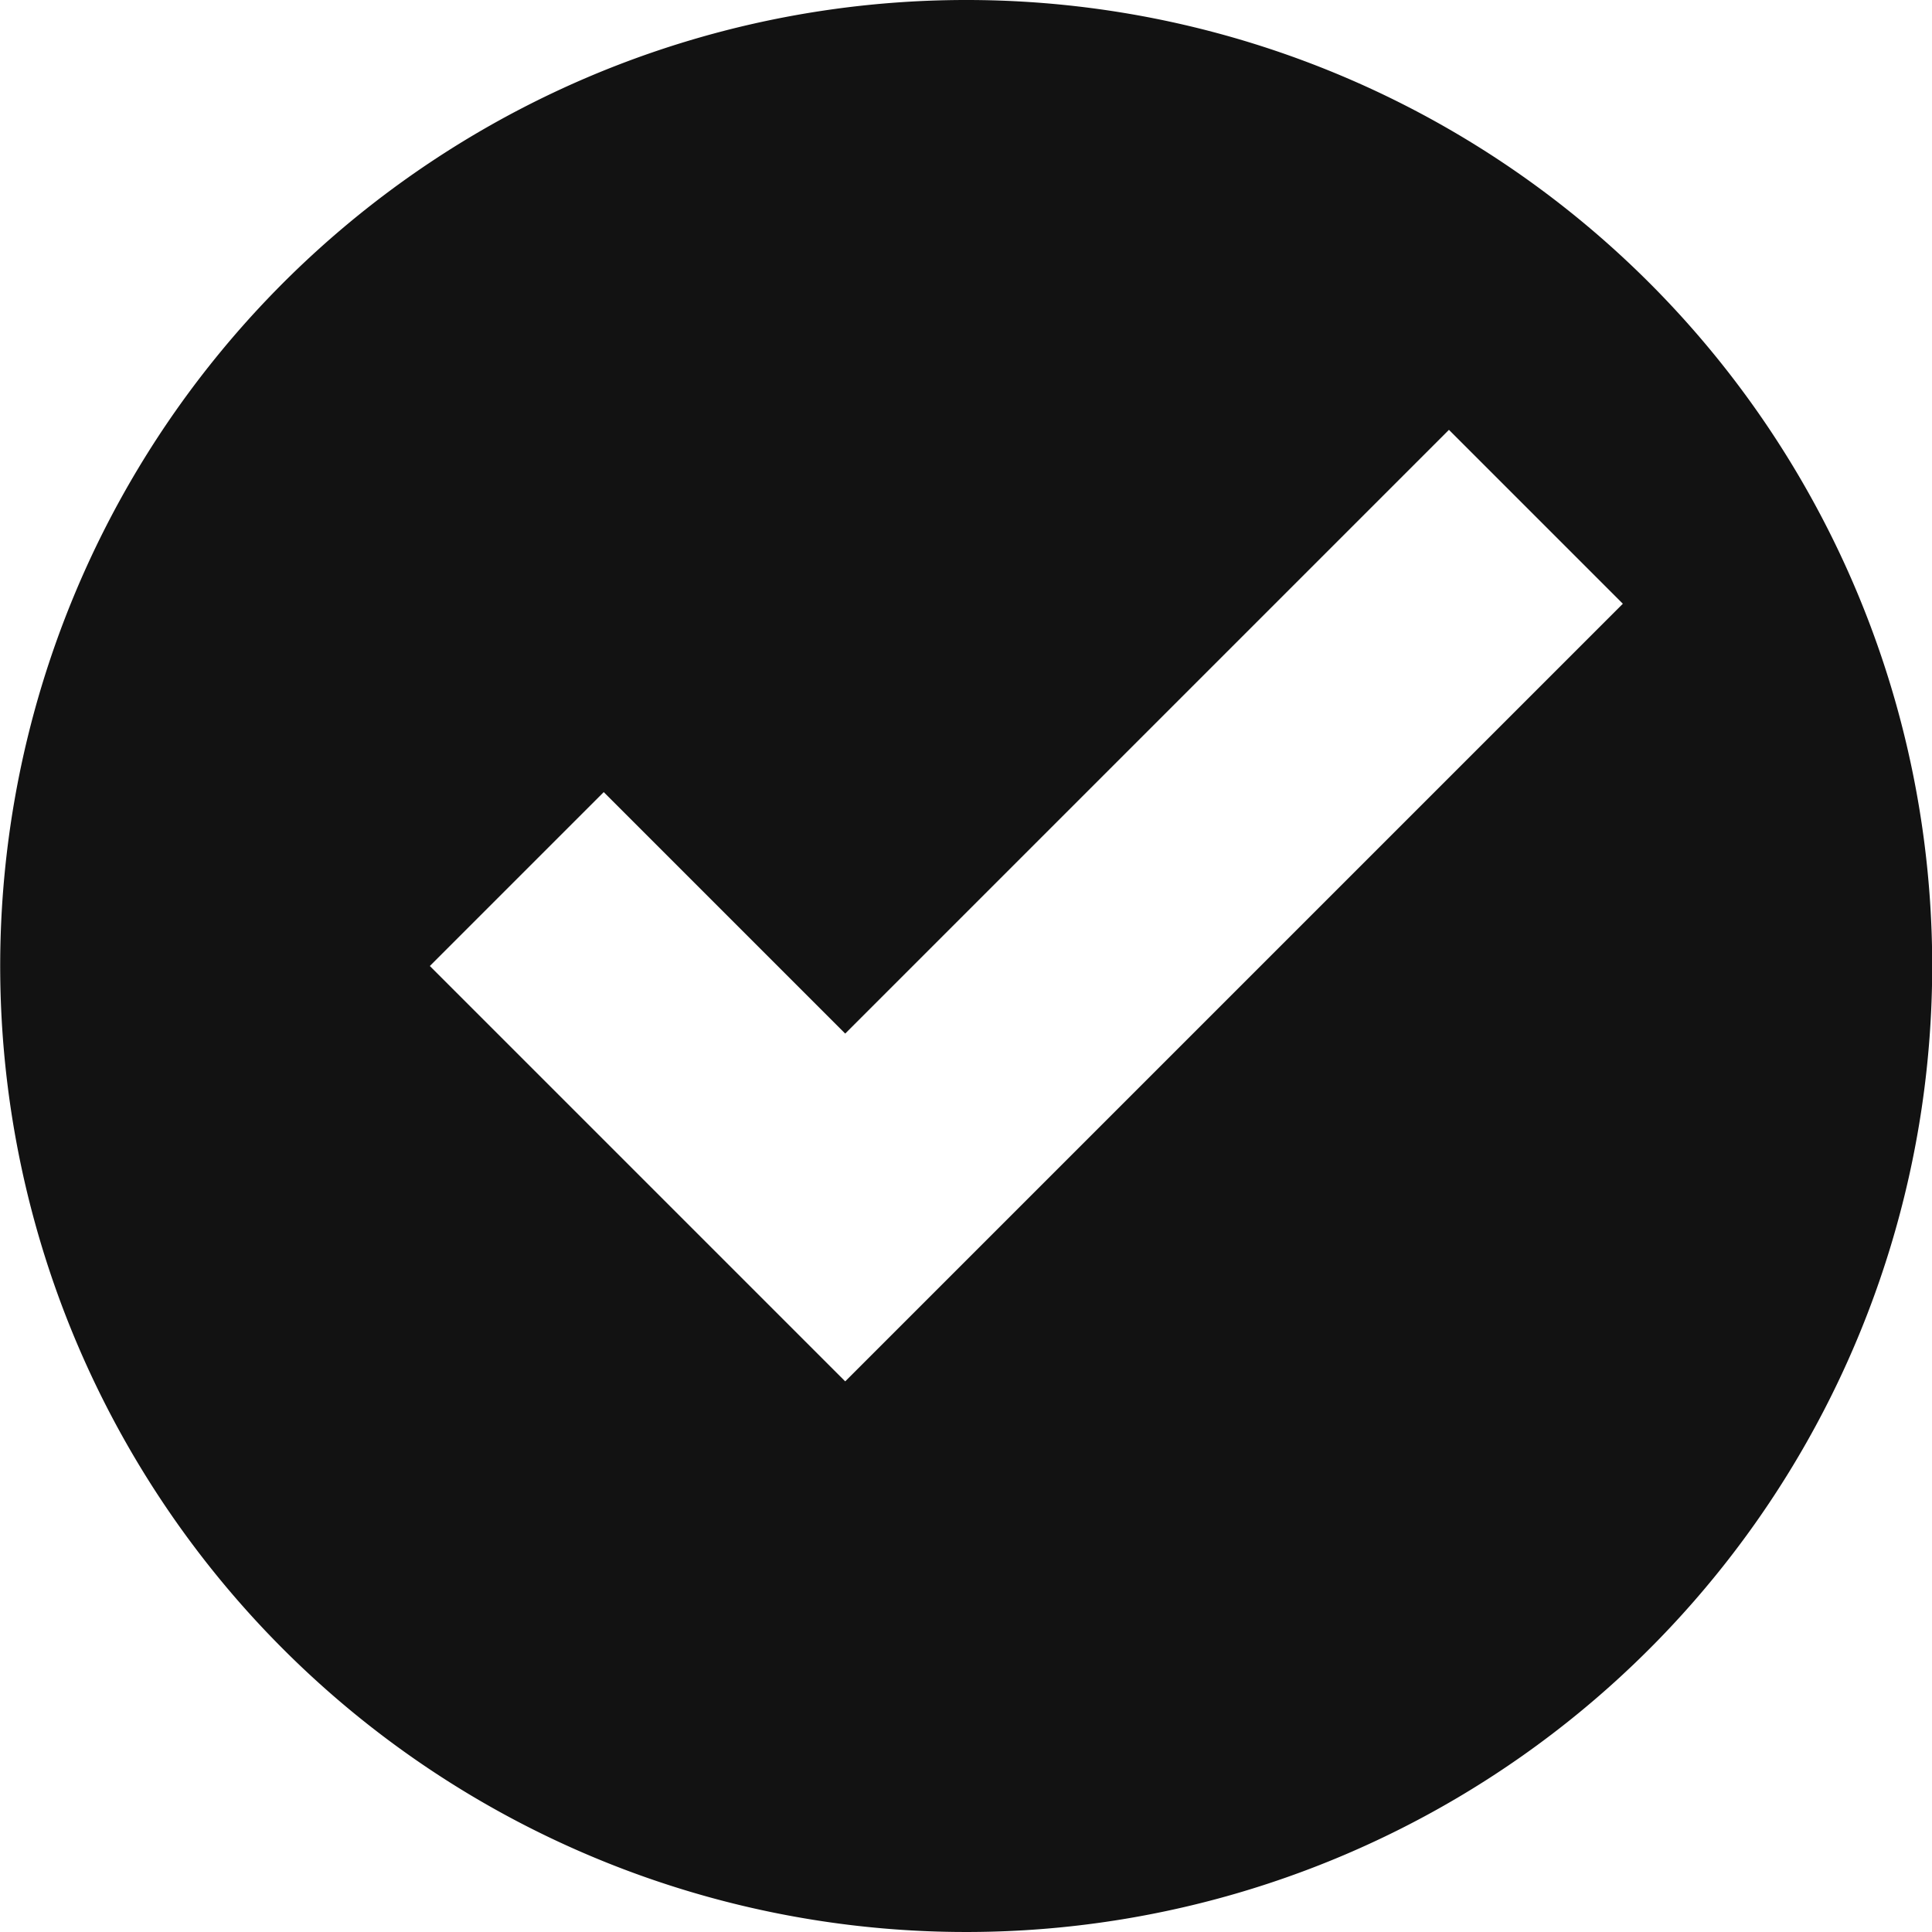
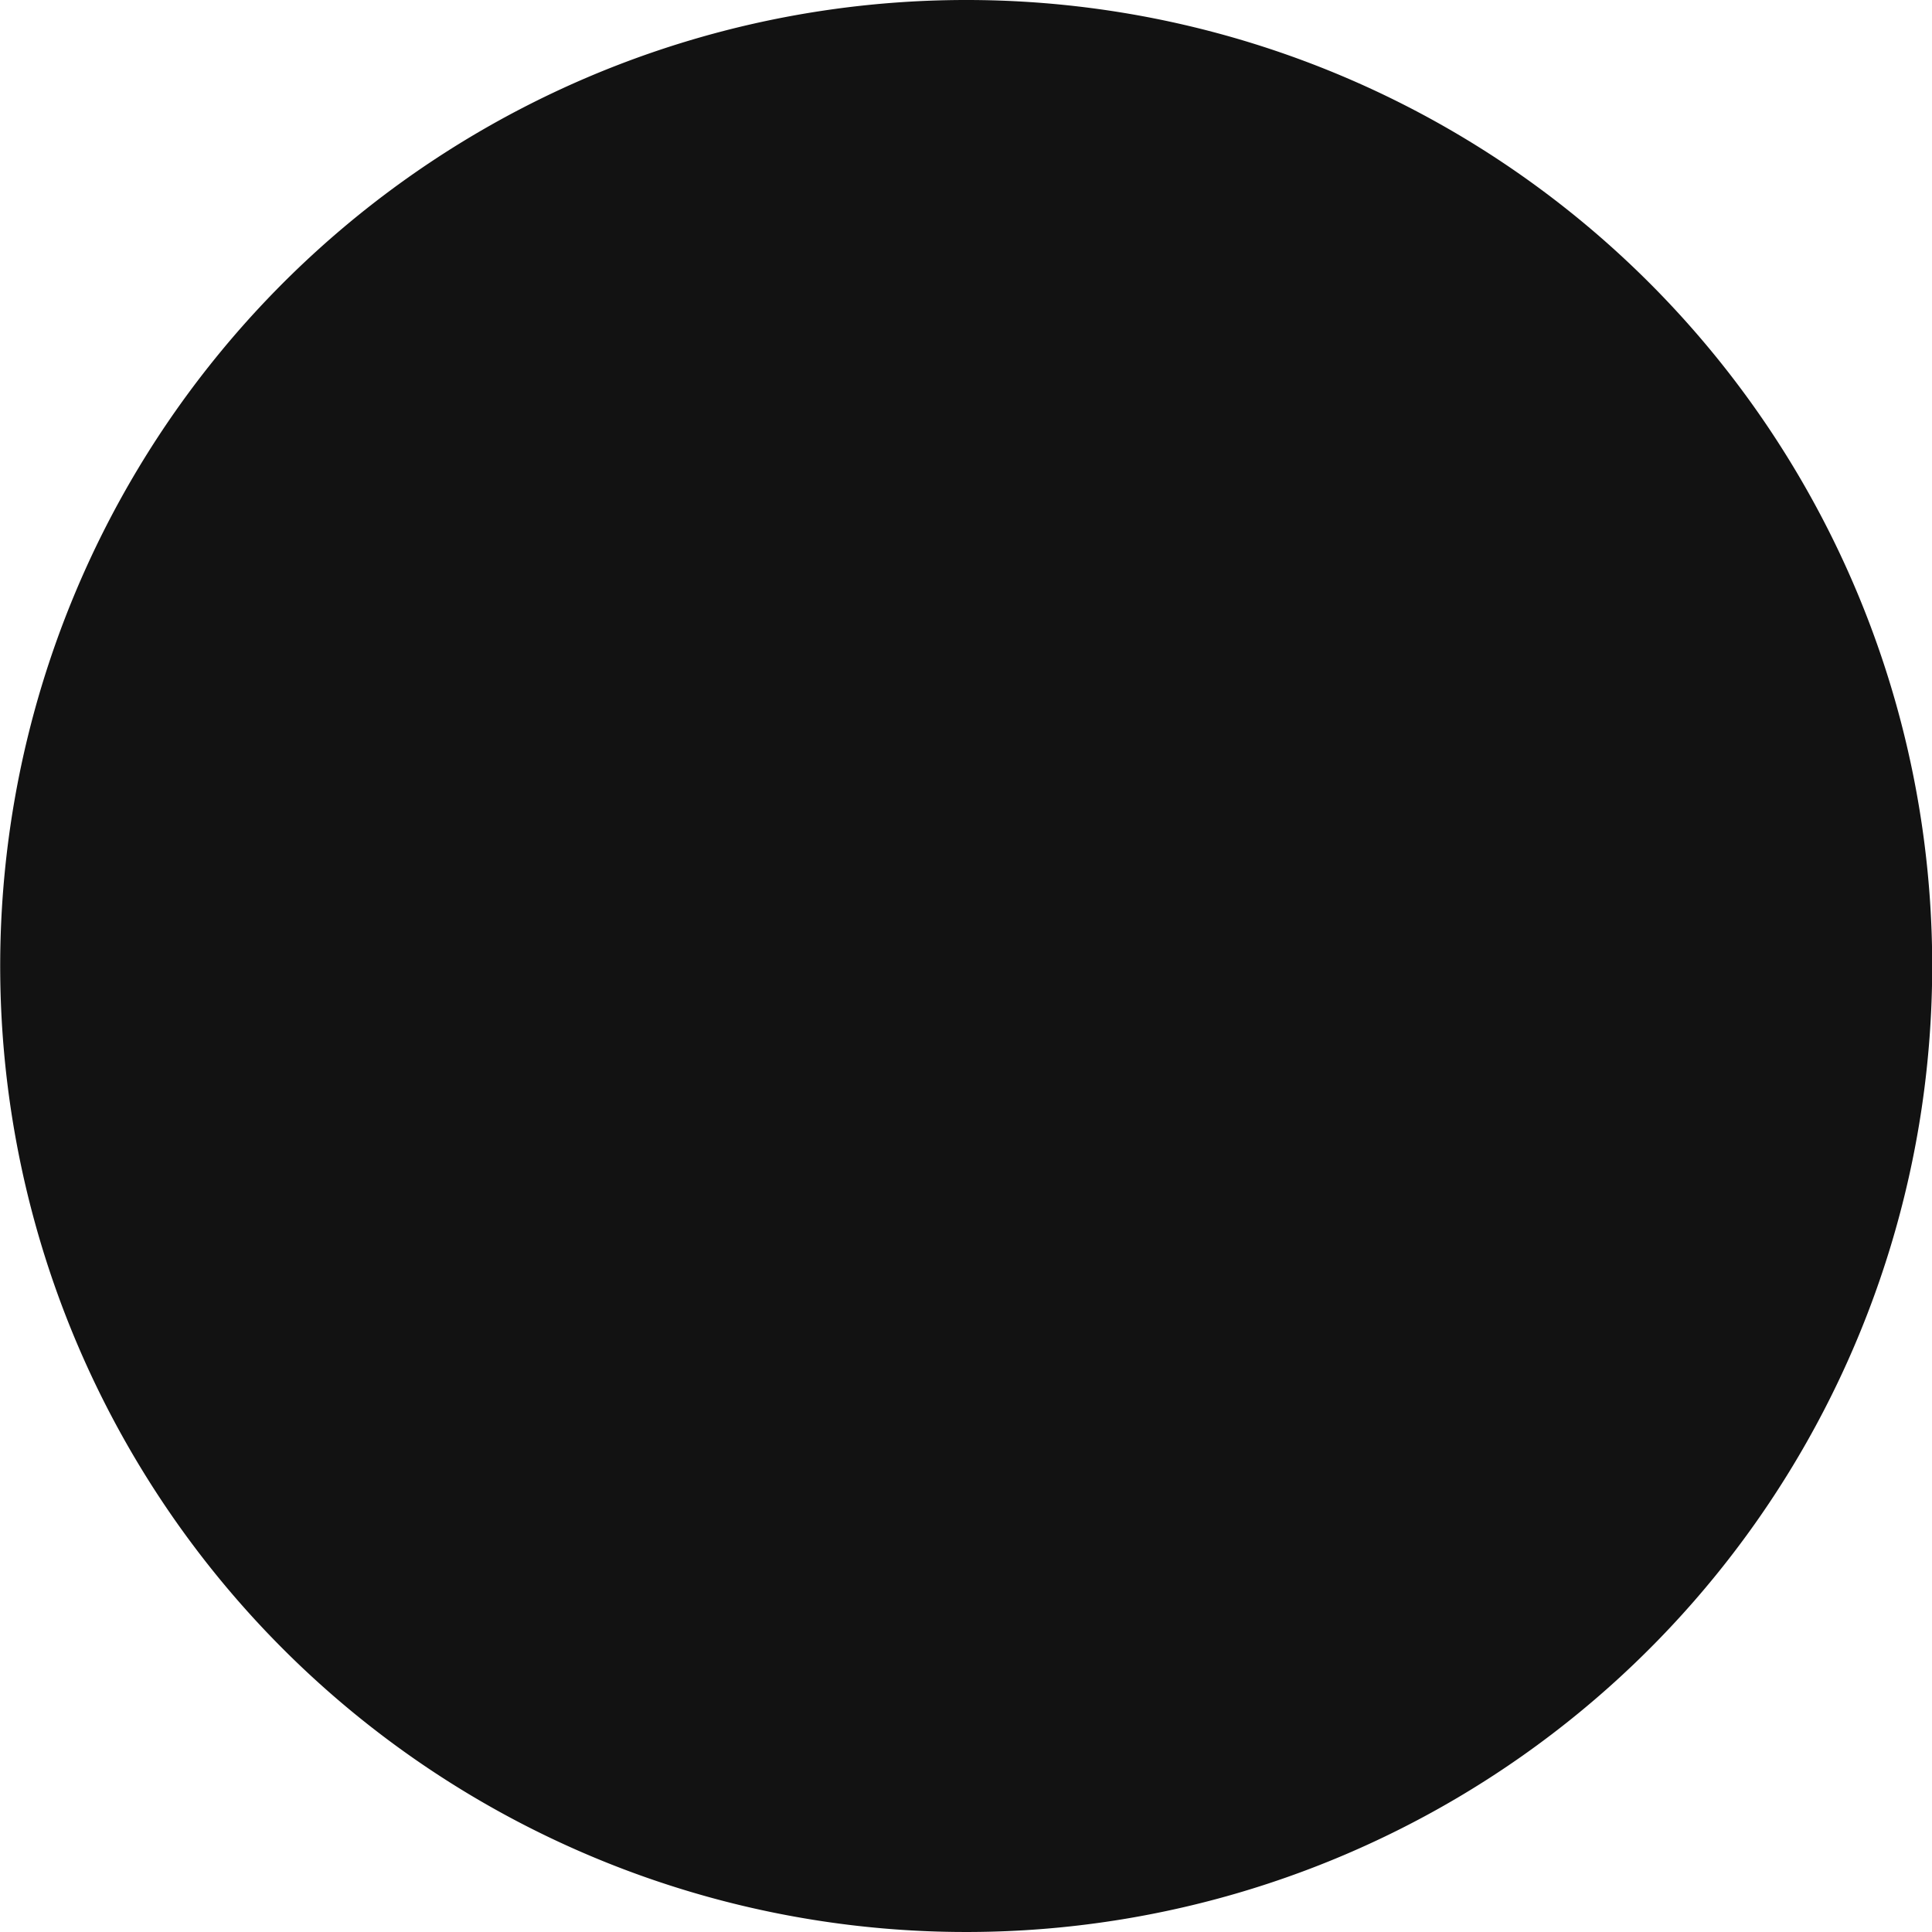
<svg xmlns="http://www.w3.org/2000/svg" width="19.498" height="19.498">
-   <path d="M9.749 0A9.749 9.749 0 1019.5 9.749 9.746 9.746 0 009.749 0zm4.874 4.338l1.755 1.755-7.848 7.848-4.192-4.192 1.755-1.755 2.437 2.437z" fill="#121212" />
+   <path d="M9.749 0A9.749 9.749 0 1019.5 9.749 9.746 9.746 0 009.749 0zm4.874 4.338z" fill="#121212" />
</svg>